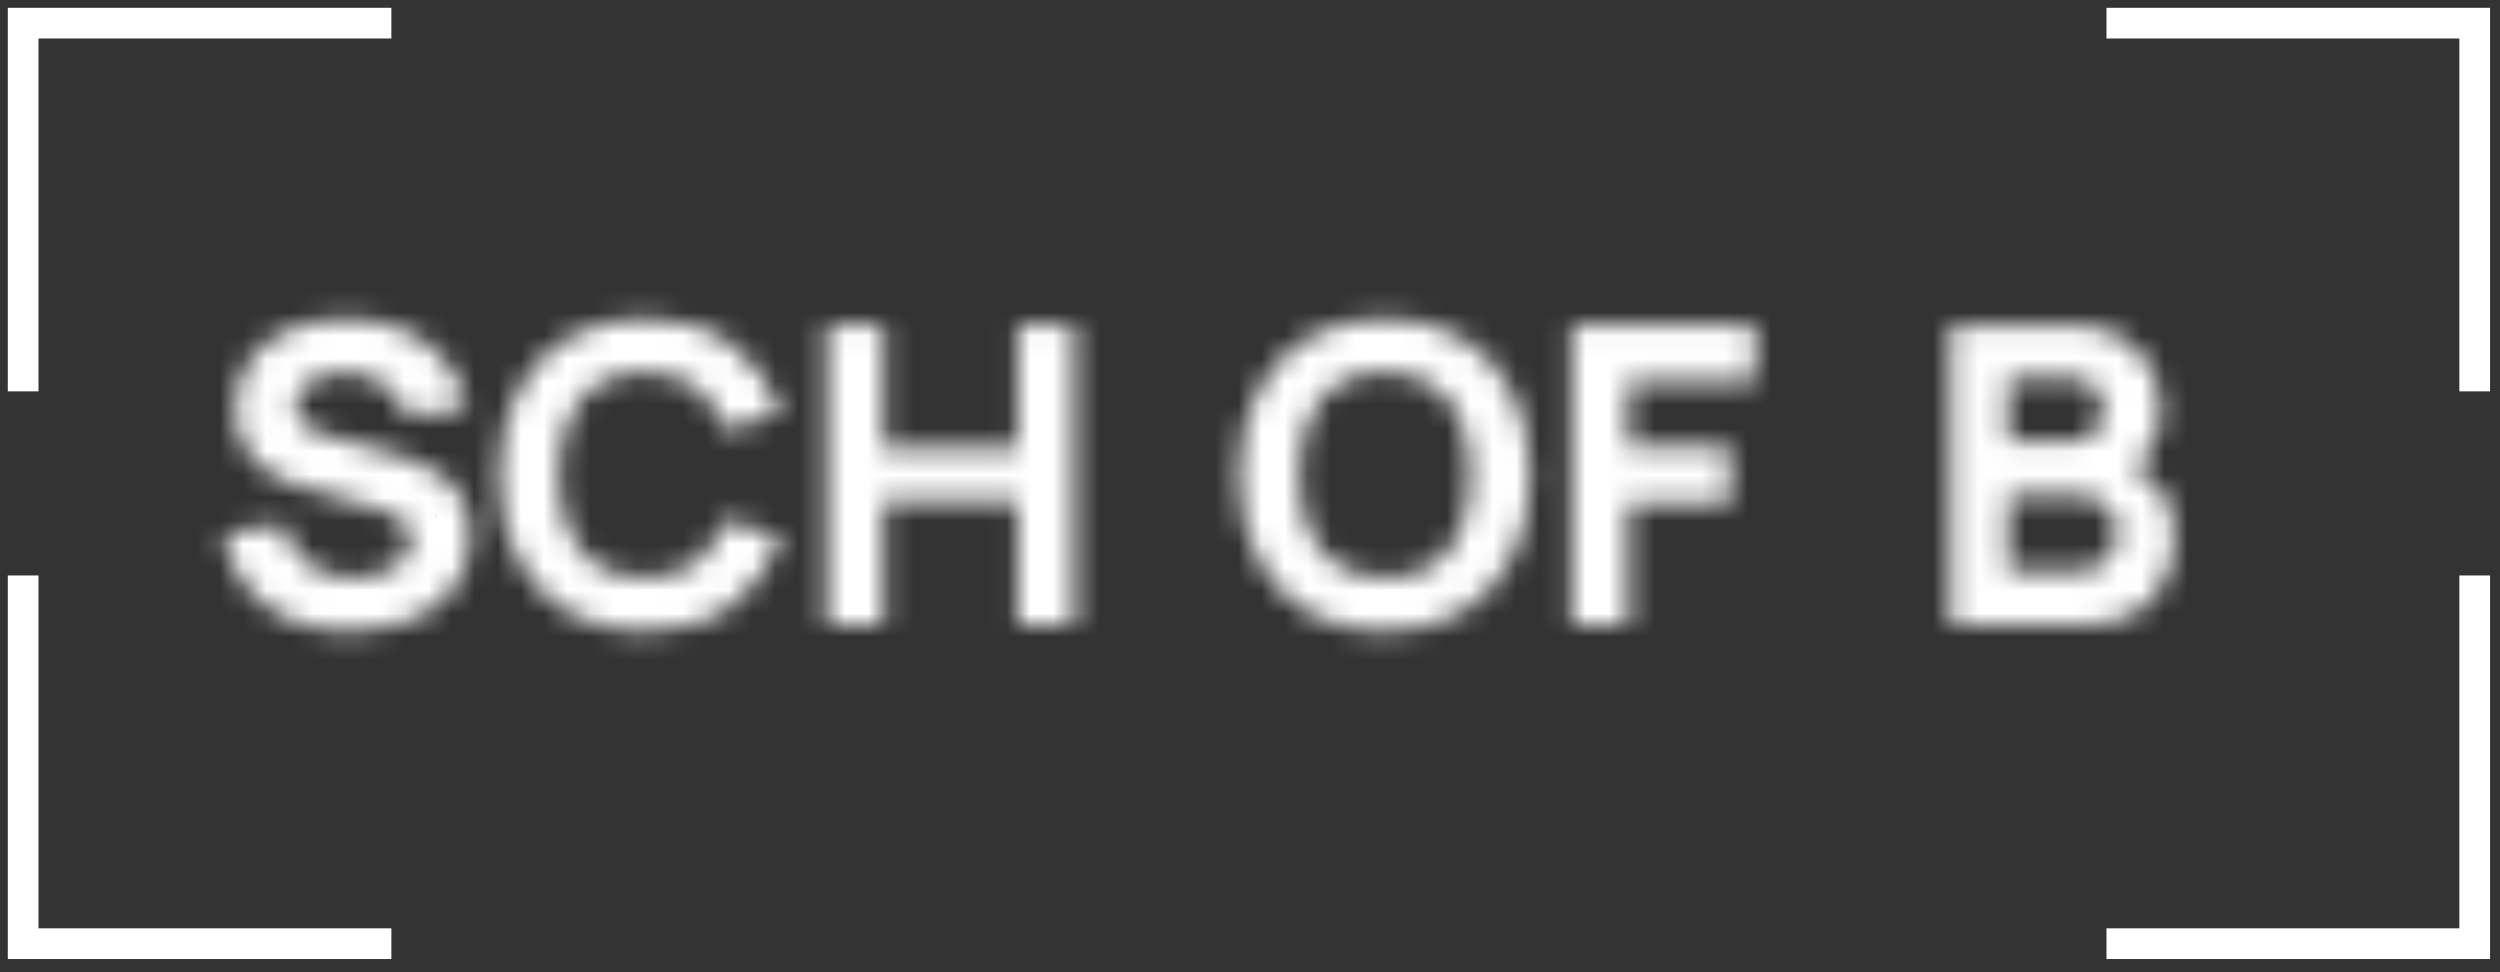
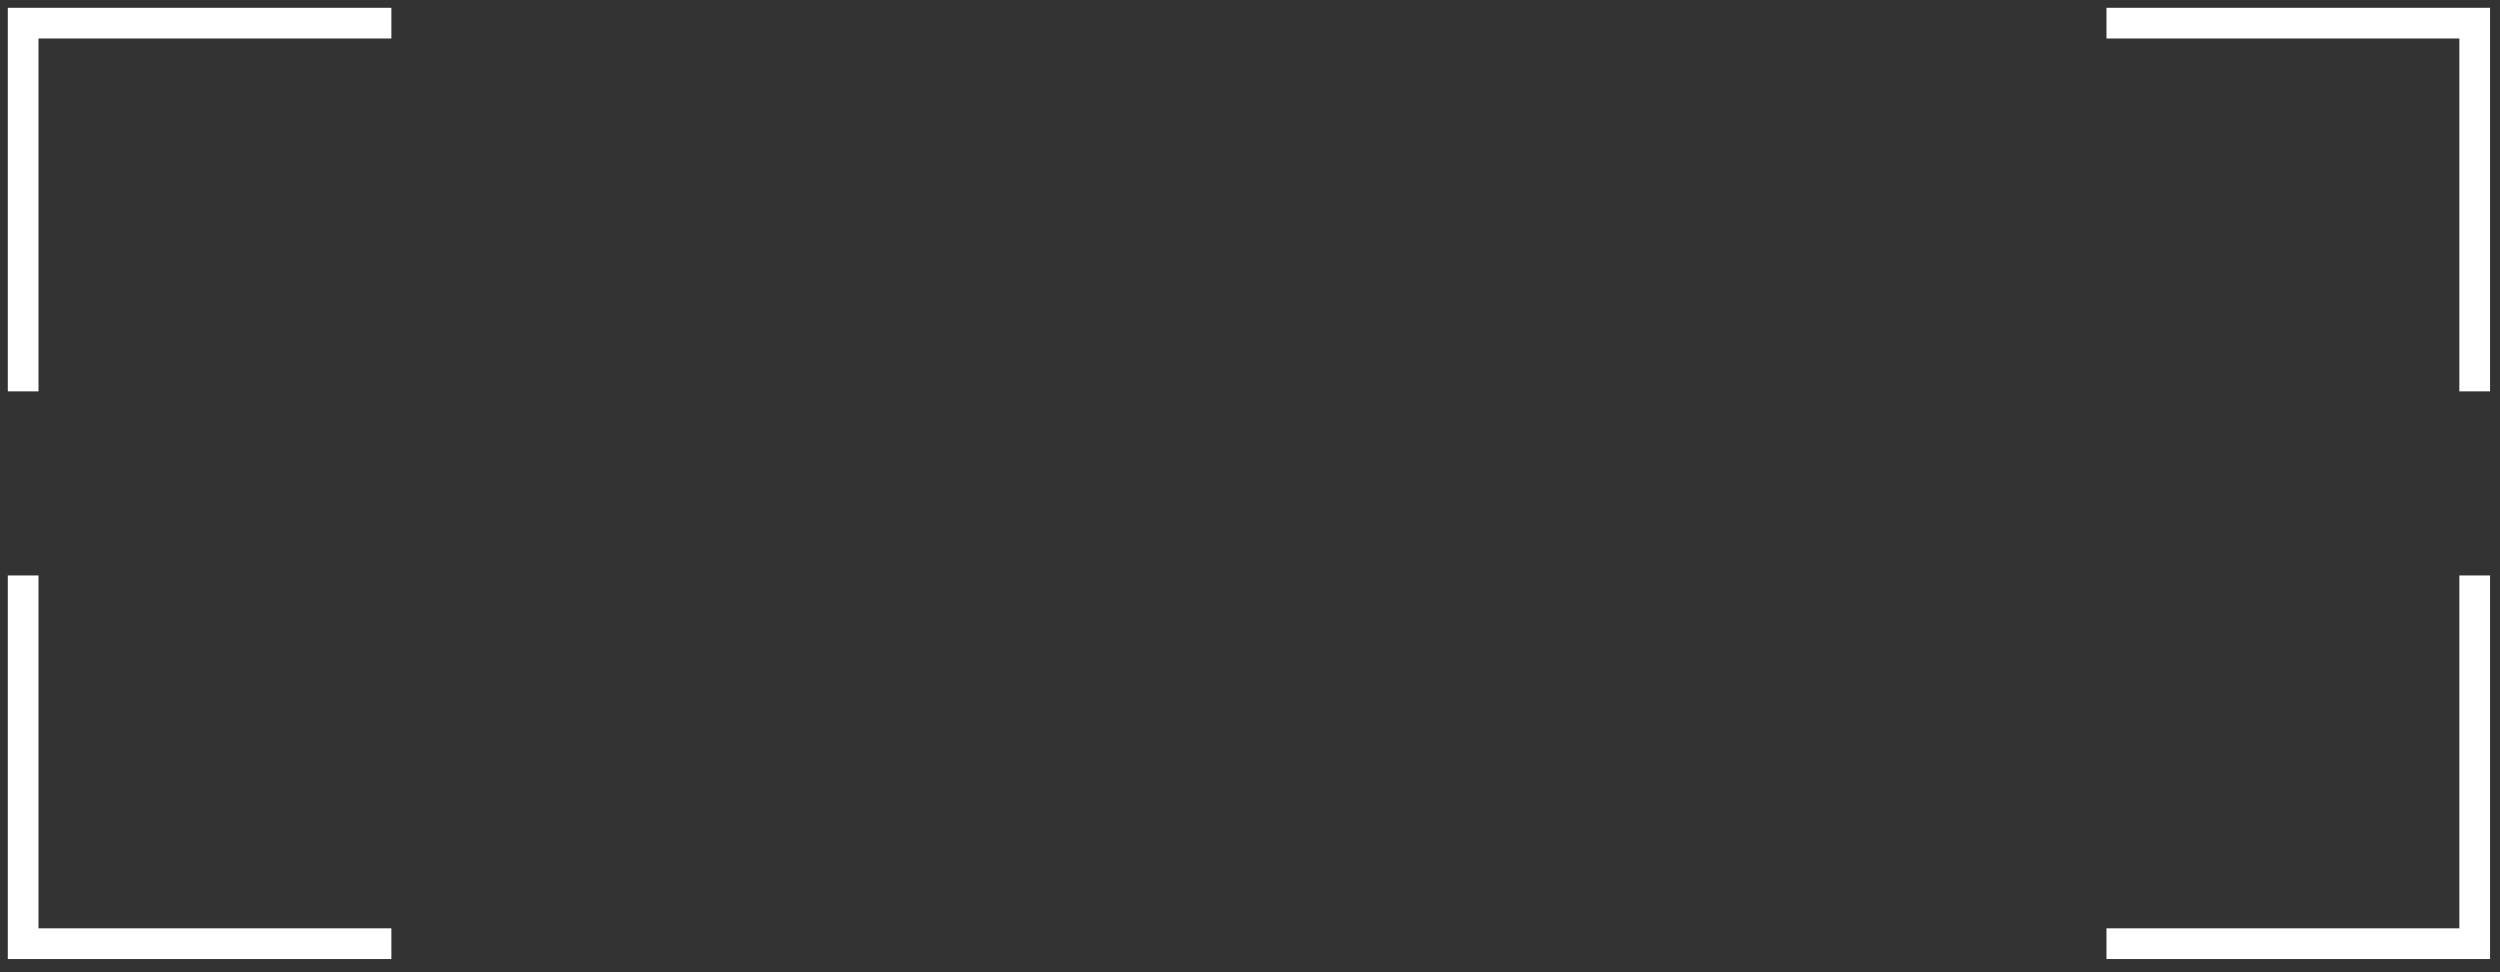
<svg xmlns="http://www.w3.org/2000/svg" width="108" height="42" viewBox="0 0 108 42" fill="none">
  <rect x="0" y="0" width="108" height="42" fill="#333333" stroke="none" />
  <mask id="path-1-inside-1_124_1314" fill="white">
    <path d="M15.11 27.27C14.149 27.27 13.283 27.102 12.508 26.766C11.741 26.424 11.107 25.938 10.61 25.308C10.117 24.672 9.805 23.916 9.673 23.04L12.229 22.662C12.409 23.406 12.781 23.979 13.345 24.381C13.909 24.783 14.552 24.984 15.271 24.984C15.674 24.984 16.064 24.921 16.442 24.795C16.82 24.669 17.128 24.483 17.369 24.237C17.614 23.991 17.738 23.688 17.738 23.328C17.738 23.196 17.716 23.07 17.674 22.95C17.639 22.824 17.576 22.707 17.485 22.599C17.395 22.491 17.267 22.389 17.099 22.293C16.936 22.197 16.73 22.11 16.477 22.032L13.111 21.042C12.86 20.97 12.566 20.868 12.229 20.736C11.899 20.604 11.579 20.415 11.267 20.169C10.954 19.923 10.694 19.599 10.483 19.197C10.28 18.789 10.178 18.276 10.178 17.658C10.178 16.788 10.396 16.065 10.835 15.489C11.273 14.913 11.857 14.484 12.589 14.202C13.322 13.92 14.132 13.782 15.02 13.788C15.914 13.8 16.712 13.953 17.413 14.247C18.116 14.541 18.703 14.97 19.177 15.534C19.651 16.092 19.994 16.776 20.203 17.586L17.558 18.036C17.462 17.616 17.285 17.262 17.026 16.974C16.768 16.686 16.459 16.467 16.099 16.317C15.745 16.167 15.373 16.086 14.983 16.074C14.6 16.062 14.236 16.116 13.895 16.236C13.559 16.35 13.283 16.518 13.066 16.74C12.857 16.962 12.752 17.226 12.752 17.532C12.752 17.814 12.838 18.045 13.012 18.225C13.187 18.399 13.405 18.54 13.669 18.648C13.934 18.756 14.204 18.846 14.479 18.918L16.73 19.53C17.066 19.62 17.438 19.74 17.846 19.89C18.253 20.034 18.643 20.238 19.015 20.502C19.393 20.76 19.703 21.102 19.942 21.528C20.189 21.954 20.311 22.494 20.311 23.148C20.311 23.844 20.165 24.453 19.87 24.975C19.582 25.491 19.192 25.92 18.701 26.262C18.209 26.598 17.651 26.85 17.026 27.018C16.409 27.186 15.77 27.27 15.11 27.27Z" />
    <path d="M27.852 27.27C26.556 27.27 25.437 26.988 24.495 26.424C23.559 25.86 22.836 25.071 22.326 24.057C21.822 23.043 21.57 21.864 21.57 20.52C21.57 19.176 21.822 17.997 22.326 16.983C22.836 15.969 23.559 15.18 24.495 14.616C25.437 14.052 26.556 13.77 27.852 13.77C29.34 13.77 30.588 14.139 31.596 14.877C32.61 15.615 33.324 16.614 33.738 17.874L31.272 18.558C31.032 17.772 30.627 17.163 30.057 16.731C29.487 16.293 28.752 16.074 27.852 16.074C27.03 16.074 26.343 16.257 25.791 16.623C25.245 16.989 24.834 17.505 24.558 18.171C24.282 18.837 24.144 19.62 24.144 20.52C24.144 21.42 24.282 22.203 24.558 22.869C24.834 23.535 25.245 24.051 25.791 24.417C26.343 24.783 27.03 24.966 27.852 24.966C28.752 24.966 29.487 24.747 30.057 24.309C30.627 23.871 31.032 23.262 31.272 22.482L33.738 23.166C33.324 24.426 32.61 25.425 31.596 26.163C30.588 26.901 29.34 27.27 27.852 27.27Z" />
-     <path d="M35.719 27V14.04H38.167V19.368H43.963V14.04H46.411V27H43.963V21.654H38.167V27H35.719Z" />
-     <path d="M59.822 27.27C58.526 27.27 57.407 26.988 56.465 26.424C55.529 25.86 54.806 25.071 54.296 24.057C53.792 23.043 53.54 21.864 53.54 20.52C53.54 19.176 53.792 17.997 54.296 16.983C54.806 15.969 55.529 15.18 56.465 14.616C57.407 14.052 58.526 13.77 59.822 13.77C61.118 13.77 62.234 14.052 63.17 14.616C64.112 15.18 64.835 15.969 65.339 16.983C65.849 17.997 66.104 19.176 66.104 20.52C66.104 21.864 65.849 23.043 65.339 24.057C64.835 25.071 64.112 25.86 63.17 26.424C62.234 26.988 61.118 27.27 59.822 27.27ZM59.822 24.966C60.644 24.978 61.328 24.801 61.874 24.435C62.42 24.069 62.828 23.55 63.098 22.878C63.374 22.206 63.512 21.42 63.512 20.52C63.512 19.62 63.374 18.84 63.098 18.18C62.828 17.52 62.42 17.007 61.874 16.641C61.328 16.275 60.644 16.086 59.822 16.074C59 16.062 58.316 16.239 57.77 16.605C57.224 16.971 56.813 17.49 56.537 18.162C56.267 18.834 56.132 19.62 56.132 20.52C56.132 21.42 56.267 22.2 56.537 22.86C56.813 23.52 57.224 24.033 57.77 24.399C58.316 24.765 59 24.954 59.822 24.966Z" />
-     <path d="M67.901 27V14.04H75.821V16.488H70.349V19.296H74.741V21.744H70.349V27H67.901Z" />
-     <path d="M84.26 27V14.04H89.444C90.368 14.04 91.115 14.226 91.685 14.598C92.255 14.964 92.672 15.426 92.936 15.984C93.2 16.542 93.332 17.106 93.332 17.676C93.332 18.402 93.167 19.005 92.837 19.485C92.513 19.965 92.066 20.286 91.496 20.448V19.998C92.306 20.166 92.912 20.541 93.314 21.123C93.722 21.705 93.926 22.356 93.926 23.076C93.926 23.85 93.782 24.531 93.494 25.119C93.212 25.707 92.78 26.169 92.198 26.505C91.616 26.835 90.884 27 90.002 27H84.26ZM86.744 24.696H89.75C90.08 24.696 90.374 24.627 90.632 24.489C90.89 24.345 91.091 24.147 91.235 23.895C91.385 23.637 91.46 23.334 91.46 22.986C91.46 22.68 91.397 22.407 91.271 22.167C91.145 21.927 90.953 21.738 90.695 21.6C90.443 21.456 90.128 21.384 89.75 21.384H86.744V24.696ZM86.744 19.098H89.408C89.684 19.098 89.93 19.05 90.146 18.954C90.362 18.858 90.533 18.711 90.659 18.513C90.785 18.309 90.848 18.048 90.848 17.73C90.848 17.334 90.725 17.001 90.479 16.731C90.233 16.461 89.876 16.326 89.408 16.326H86.744V19.098Z" />
  </mask>
-   <path d="M1 1V0.337H0.337V1H1ZM106.907 1H107.57V0.337H106.907V1ZM1 40.767H0.337V41.43H1V40.767ZM106.907 40.767V41.43H107.57V40.767H106.907ZM1 1.663H16.907V0.337H1V1.663ZM1.663 16.907V1H0.337V16.907H1.663ZM106.907 0.337H91V1.663H106.907V0.337ZM107.57 16.907V1H106.244V16.907H107.57ZM1 41.43H16.907V40.105H1V41.43ZM0.337 24.86V40.767H1.663V24.86H0.337ZM106.907 40.105H91V41.43H106.907V40.105ZM106.244 24.86V40.767H107.57V24.86H106.244ZM12.508 26.766L11.969 27.977L11.981 27.982L12.508 26.766ZM10.61 25.308L9.561 26.119L9.57 26.13L10.61 25.308ZM9.673 23.04L9.48 21.729L8.165 21.923L8.363 23.238L9.673 23.04ZM12.229 22.662L13.518 22.35L13.233 21.174L12.036 21.351L12.229 22.662ZM13.345 24.381L14.115 23.302L13.345 24.381ZM16.442 24.795L16.022 23.537L16.442 24.795ZM17.369 24.237L16.431 23.3L16.425 23.305L16.42 23.311L17.369 24.237ZM17.674 22.95L16.4 23.314L16.41 23.351L16.423 23.388L17.674 22.95ZM17.485 22.599L18.504 21.75L18.504 21.75L17.485 22.599ZM17.099 22.293L16.423 23.433L16.432 23.439L16.441 23.444L17.099 22.293ZM16.477 22.032L16.869 20.766L16.86 20.763L16.852 20.76L16.477 22.032ZM13.111 21.042L13.486 19.77L13.476 19.767L13.111 21.042ZM12.229 20.736L11.737 21.967L11.745 21.97L12.229 20.736ZM11.267 20.169L12.087 19.128L12.087 19.128L11.267 20.169ZM10.483 19.197L9.298 19.79L9.303 19.8L9.309 19.811L10.483 19.197ZM10.835 15.489L11.89 16.291V16.291L10.835 15.489ZM12.589 14.202L13.066 15.439H13.066L12.589 14.202ZM15.02 13.788L15.037 12.463L15.028 12.462L15.02 13.788ZM17.413 14.247L17.926 13.024L17.413 14.247ZM19.177 15.534L18.163 16.387L18.167 16.392L19.177 15.534ZM20.203 17.586L20.426 18.893L21.849 18.651L21.487 17.253L20.203 17.586ZM17.558 18.036L16.265 18.331L16.544 19.553L17.78 19.343L17.558 18.036ZM17.026 16.974L16.039 17.858H16.039L17.026 16.974ZM16.099 16.317L15.582 17.538L15.59 17.541L16.099 16.317ZM14.983 16.074L14.942 17.399L14.943 17.399L14.983 16.074ZM13.895 16.236L14.32 17.491L14.333 17.487L13.895 16.236ZM13.066 16.74L12.116 15.816L12.11 15.822L12.104 15.829L13.066 16.74ZM13.012 18.225L12.059 19.146L12.067 19.154L12.075 19.162L13.012 18.225ZM13.669 18.648L14.171 17.421L14.171 17.421L13.669 18.648ZM14.479 18.918L14.827 17.639L14.814 17.635L14.479 18.918ZM16.73 19.53L16.382 20.809L16.387 20.81L16.73 19.53ZM17.846 19.89L17.388 21.134L17.396 21.137L17.404 21.14L17.846 19.89ZM19.015 20.502L18.248 21.583L18.258 21.59L18.268 21.597L19.015 20.502ZM19.942 21.528L18.788 22.179L18.795 22.191L19.942 21.528ZM19.87 24.975L18.715 24.325L18.713 24.329L19.87 24.975ZM18.701 26.262L19.448 27.357L19.457 27.35L18.701 26.262ZM17.026 27.018L16.682 25.738L16.679 25.739L17.026 27.018ZM24.495 26.424L23.811 27.559L23.814 27.561L24.495 26.424ZM22.326 24.057L21.139 24.647L21.141 24.653L22.326 24.057ZM22.326 16.983L21.141 16.387L21.139 16.393L22.326 16.983ZM24.495 14.616L23.814 13.479L23.811 13.481L24.495 14.616ZM31.596 14.877L30.813 15.947L30.816 15.949L31.596 14.877ZM33.738 17.874L34.092 19.151L35.431 18.78L34.997 17.46L33.738 17.874ZM31.272 18.558L30.004 18.945L30.381 20.181L31.626 19.835L31.272 18.558ZM30.057 16.731L29.249 17.782L29.256 17.787L30.057 16.731ZM25.791 16.623L25.058 15.518L25.053 15.522L25.791 16.623ZM24.558 18.171L23.333 17.663L24.558 18.171ZM24.558 22.869L23.333 23.377L24.558 22.869ZM25.791 24.417L25.053 25.518L25.058 25.522L25.791 24.417ZM30.057 24.309L29.249 23.258V23.258L30.057 24.309ZM31.272 22.482L31.626 21.205L30.384 20.86L30.005 22.092L31.272 22.482ZM33.738 23.166L34.997 23.58L35.431 22.26L34.092 21.889L33.738 23.166ZM31.596 26.163L30.816 25.091L30.813 25.093L31.596 26.163ZM35.719 27H34.394V28.326H35.719V27ZM35.719 14.04V12.714H34.394V14.04H35.719ZM38.167 14.04H39.493V12.714H38.167V14.04ZM38.167 19.368H36.842V20.694H38.167V19.368ZM43.963 19.368V20.694H45.289V19.368H43.963ZM43.963 14.04V12.714H42.638V14.04H43.963ZM46.411 14.04H47.737V12.714H46.411V14.04ZM46.411 27V28.326H47.737V27H46.411ZM43.963 27H42.638V28.326H43.963V27ZM43.963 21.654H45.289V20.328H43.963V21.654ZM38.167 21.654V20.328H36.842V21.654H38.167ZM38.167 27V28.326H39.493V27H38.167ZM56.465 26.424L55.781 27.559L55.784 27.561L56.465 26.424ZM54.296 24.057L53.109 24.647L53.112 24.653L54.296 24.057ZM54.296 16.983L53.112 16.387L53.109 16.393L54.296 16.983ZM56.465 14.616L55.784 13.479L55.781 13.481L56.465 14.616ZM63.17 14.616L62.486 15.751L62.489 15.753L63.17 14.616ZM65.339 16.983L64.152 17.573L64.155 17.579L65.339 16.983ZM65.339 24.057L64.155 23.461L64.152 23.467L65.339 24.057ZM63.17 26.424L62.489 25.287L62.486 25.289L63.17 26.424ZM59.822 24.966L59.803 26.291L59.822 24.966ZM61.874 24.435L62.612 25.536L61.874 24.435ZM63.098 22.878L61.872 22.374L61.868 22.384L63.098 22.878ZM63.098 18.18L61.871 18.682L61.875 18.691L63.098 18.18ZM61.874 16.641L62.612 15.54L61.874 16.641ZM59.822 16.074L59.841 14.749H59.841L59.822 16.074ZM56.537 18.162L55.311 17.658L55.307 17.668L56.537 18.162ZM56.537 22.86L55.31 23.362L55.314 23.371L56.537 22.86ZM57.77 24.399L57.032 25.5L57.77 24.399ZM67.901 27H66.575V28.326H67.901V27ZM67.901 14.04V12.714H66.575V14.04H67.901ZM75.821 14.04H77.146V12.714H75.821V14.04ZM75.821 16.488V17.814H77.146V16.488H75.821ZM70.349 16.488V15.162H69.023V16.488H70.349ZM70.349 19.296H69.023V20.622H70.349V19.296ZM74.741 19.296H76.066V17.97H74.741V19.296ZM74.741 21.744V23.07H76.066V21.744H74.741ZM70.349 21.744V20.418H69.023V21.744H70.349ZM70.349 27V28.326H71.674V27H70.349ZM84.26 27H82.934V28.326H84.26V27ZM84.26 14.04V12.714H82.934V14.04H84.26ZM91.685 14.598L90.96 15.708L90.969 15.713L91.685 14.598ZM92.936 15.984L94.134 15.417V15.417L92.936 15.984ZM92.837 19.485L91.745 18.734L91.738 18.743L92.837 19.485ZM91.496 20.448H90.17V22.203L91.858 21.723L91.496 20.448ZM91.496 19.998L91.765 18.7L90.17 18.369V19.998H91.496ZM93.314 21.123L92.223 21.876L92.229 21.884L93.314 21.123ZM93.494 25.119L92.303 24.536L92.299 24.546L93.494 25.119ZM92.198 26.505L92.852 27.658L92.861 27.653L92.198 26.505ZM86.744 24.696H85.418V26.022H86.744V24.696ZM90.632 24.489L91.257 25.658L91.268 25.652L91.278 25.646L90.632 24.489ZM91.235 23.895L90.089 23.229L90.084 23.237L91.235 23.895ZM91.271 22.167L90.097 22.783V22.783L91.271 22.167ZM90.695 21.6L90.037 22.751L90.053 22.76L90.07 22.769L90.695 21.6ZM86.744 21.384V20.058H85.418V21.384H86.744ZM86.744 19.098H85.418V20.424H86.744V19.098ZM90.146 18.954L89.608 17.743V17.743L90.146 18.954ZM90.659 18.513L91.777 19.225L91.782 19.217L91.787 19.21L90.659 18.513ZM90.479 16.731L89.499 17.624L90.479 16.731ZM86.744 16.326V15H85.418V16.326H86.744ZM15.11 25.944C14.306 25.944 13.622 25.804 13.036 25.55L11.981 27.982C12.943 28.4 13.993 28.596 15.11 28.596V25.944ZM13.048 25.555C12.466 25.296 12.008 24.94 11.649 24.486L9.57 26.13C10.207 26.936 11.015 27.552 11.969 27.977L13.048 25.555ZM11.658 24.497C11.318 24.058 11.086 23.518 10.984 22.843L8.363 23.238C8.525 24.314 8.917 25.287 9.561 26.119L11.658 24.497ZM9.867 24.351L12.423 23.973L12.036 21.351L9.48 21.729L9.867 24.351ZM10.941 22.974C11.188 23.993 11.724 24.853 12.576 25.46L14.115 23.302C13.838 23.105 13.631 22.819 13.518 22.35L10.941 22.974ZM12.576 25.46C13.374 26.029 14.287 26.31 15.271 26.31V23.658C14.816 23.658 14.445 23.537 14.115 23.302L12.576 25.46ZM15.271 26.31C15.815 26.31 16.346 26.224 16.861 26.053L16.022 23.537C15.781 23.618 15.532 23.658 15.271 23.658V26.31ZM16.861 26.053C17.407 25.87 17.908 25.582 18.317 25.163L16.42 23.311C16.349 23.384 16.232 23.468 16.022 23.537L16.861 26.053ZM18.306 25.174C18.81 24.67 19.063 24.026 19.063 23.328H16.412C16.412 23.342 16.411 23.348 16.411 23.346C16.412 23.343 16.413 23.336 16.417 23.327C16.421 23.317 16.426 23.308 16.43 23.302C16.434 23.296 16.435 23.296 16.431 23.3L18.306 25.174ZM19.063 23.328C19.063 23.053 19.019 22.778 18.926 22.512L16.423 23.388C16.419 23.376 16.416 23.364 16.414 23.352C16.412 23.341 16.412 23.333 16.412 23.328H19.063ZM18.949 22.586C18.859 22.27 18.703 21.99 18.504 21.75L16.467 23.448C16.448 23.424 16.418 23.378 16.4 23.314L18.949 22.586ZM18.504 21.75C18.282 21.485 18.013 21.289 17.756 21.142L16.441 23.444C16.477 23.465 16.495 23.478 16.499 23.481C16.503 23.485 16.49 23.475 16.467 23.448L18.504 21.75ZM17.774 21.153C17.495 20.987 17.184 20.863 16.869 20.766L16.085 23.298C16.275 23.357 16.378 23.407 16.423 23.433L17.774 21.153ZM16.852 20.76L13.486 19.77L12.738 22.314L16.104 23.304L16.852 20.76ZM13.476 19.767C13.276 19.71 13.024 19.624 12.714 19.502L11.745 21.97C12.107 22.112 12.443 22.23 12.747 22.317L13.476 19.767ZM12.722 19.505C12.523 19.426 12.311 19.305 12.087 19.128L10.446 21.21C10.846 21.526 11.276 21.782 11.737 21.967L12.722 19.505ZM12.087 19.128C11.941 19.013 11.794 18.843 11.658 18.583L9.309 19.811C9.593 20.355 9.967 20.833 10.446 21.21L12.087 19.128ZM11.669 18.604C11.584 18.434 11.503 18.14 11.503 17.658H8.852C8.852 18.412 8.975 19.144 9.298 19.79L11.669 18.604ZM11.503 17.658C11.503 17.017 11.66 16.593 11.89 16.291L9.779 14.687C9.133 15.537 8.852 16.558 8.852 17.658H11.503ZM11.89 16.291C12.166 15.928 12.543 15.64 13.066 15.439L12.113 12.965C11.171 13.328 10.379 13.899 9.779 14.687L11.89 16.291ZM13.066 15.439C13.624 15.224 14.267 15.108 15.011 15.114L15.028 12.462C13.996 12.456 13.019 12.616 12.113 12.965L13.066 15.439ZM15.002 15.114C15.755 15.124 16.381 15.252 16.901 15.47L17.926 13.024C17.042 12.654 16.072 12.476 15.037 12.463L15.002 15.114ZM16.901 15.47C17.416 15.685 17.829 15.99 18.163 16.387L20.192 14.681C19.578 13.95 18.816 13.397 17.926 13.024L16.901 15.47ZM18.167 16.392C18.494 16.777 18.753 17.274 18.92 17.919L21.487 17.253C21.234 16.277 20.808 15.407 20.188 14.676L18.167 16.392ZM19.981 16.279L17.335 16.729L17.78 19.343L20.426 18.893L19.981 16.279ZM18.85 17.741C18.709 17.127 18.438 16.563 18.014 16.09L16.039 17.858C16.131 17.961 16.213 18.105 16.265 18.331L18.85 17.741ZM18.014 16.09C17.623 15.653 17.15 15.319 16.609 15.093L15.59 17.541C15.769 17.615 15.914 17.719 16.039 17.858L18.014 16.09ZM16.617 15.097C16.109 14.882 15.576 14.766 15.024 14.749L14.943 17.399C15.171 17.406 15.382 17.453 15.582 17.538L16.617 15.097ZM15.025 14.749C14.488 14.732 13.961 14.808 13.456 14.985L14.333 17.487C14.512 17.424 14.711 17.392 14.942 17.399L15.025 14.749ZM13.469 14.981C12.963 15.152 12.498 15.423 12.116 15.816L14.017 17.664C14.066 17.613 14.154 17.548 14.32 17.491L13.469 14.981ZM12.104 15.829C11.66 16.298 11.426 16.888 11.426 17.532H14.077C14.077 17.532 14.077 17.538 14.075 17.55C14.072 17.563 14.069 17.578 14.062 17.594C14.056 17.611 14.048 17.625 14.041 17.635C14.034 17.646 14.029 17.651 14.03 17.651L12.104 15.829ZM11.426 17.532C11.426 18.111 11.616 18.687 12.059 19.146L13.966 17.304C14.002 17.342 14.036 17.393 14.057 17.45C14.077 17.503 14.077 17.536 14.077 17.532H11.426ZM12.075 19.162C12.392 19.479 12.766 19.711 13.168 19.875L14.171 17.421C14.045 17.369 13.981 17.319 13.95 17.288L12.075 19.162ZM13.168 19.875C13.486 20.005 13.812 20.114 14.145 20.201L14.814 17.635C14.595 17.578 14.381 17.507 14.171 17.421L13.168 19.875ZM14.132 20.197L16.382 20.809L17.077 18.251L14.827 17.639L14.132 20.197ZM16.387 20.81C16.676 20.888 17.009 20.995 17.388 21.134L18.303 18.646C17.866 18.485 17.455 18.352 17.073 18.25L16.387 20.81ZM17.404 21.14C17.69 21.241 17.971 21.386 18.248 21.583L19.783 19.421C19.316 19.09 18.817 18.827 18.287 18.64L17.404 21.14ZM18.268 21.597C18.467 21.732 18.64 21.918 18.788 22.179L21.097 20.877C20.764 20.286 20.32 19.788 19.763 19.407L18.268 21.597ZM18.795 22.191C18.892 22.36 18.986 22.652 18.986 23.148H21.637C21.637 22.335 21.485 21.548 21.09 20.865L18.795 22.191ZM18.986 23.148C18.986 23.653 18.881 24.031 18.715 24.325L21.026 25.625C21.448 24.875 21.637 24.035 21.637 23.148H18.986ZM18.713 24.329C18.525 24.666 18.273 24.945 17.944 25.174L19.457 27.35C20.112 26.895 20.64 26.316 21.028 25.621L18.713 24.329ZM17.953 25.167C17.594 25.413 17.174 25.605 16.682 25.738L17.371 28.298C18.127 28.095 18.823 27.784 19.448 27.357L17.953 25.167ZM16.679 25.739C16.177 25.875 15.656 25.944 15.11 25.944V28.596C15.883 28.596 16.64 28.497 17.374 28.297L16.679 25.739ZM27.852 25.944C26.752 25.944 25.877 25.707 25.176 25.287L23.814 27.561C24.996 28.269 26.36 28.596 27.852 28.596V25.944ZM25.179 25.289C24.466 24.859 23.912 24.261 23.51 23.461L21.141 24.653C21.759 25.881 22.652 26.861 23.811 27.559L25.179 25.289ZM23.513 23.467C23.115 22.668 22.895 21.697 22.895 20.52H20.244C20.244 22.031 20.528 23.418 21.139 24.647L23.513 23.467ZM22.895 20.52C22.895 19.343 23.115 18.372 23.513 17.573L21.139 16.393C20.528 17.622 20.244 19.009 20.244 20.52H22.895ZM23.51 17.579C23.912 16.779 24.466 16.181 25.179 15.751L23.811 13.481C22.652 14.179 21.759 15.159 21.141 16.387L23.51 17.579ZM25.176 15.753C25.877 15.333 26.752 15.096 27.852 15.096V12.444C26.36 12.444 24.996 12.771 23.814 13.479L25.176 15.753ZM27.852 15.096C29.113 15.096 30.073 15.405 30.813 15.947L32.379 13.807C31.103 12.873 29.566 12.444 27.852 12.444V15.096ZM30.816 15.949C31.591 16.513 32.146 17.276 32.478 18.288L34.997 17.46C34.502 15.952 33.628 14.717 32.376 13.805L30.816 15.949ZM33.383 16.597L30.917 17.281L31.626 19.835L34.092 19.151L33.383 16.597ZM32.539 18.171C32.231 17.16 31.682 16.299 30.857 15.675L29.256 17.787C29.572 18.027 29.833 18.385 30.004 18.945L32.539 18.171ZM30.864 15.68C30.01 15.023 28.969 14.748 27.852 14.748V17.4C28.535 17.4 28.964 17.563 29.249 17.782L30.864 15.68ZM27.852 14.748C26.832 14.748 25.875 14.977 25.058 15.518L26.523 17.728C26.811 17.537 27.227 17.4 27.852 17.4V14.748ZM25.053 15.522C24.268 16.047 23.699 16.78 23.333 17.663L25.782 18.678C25.968 18.23 26.221 17.93 26.529 17.724L25.053 15.522ZM23.333 17.663C22.976 18.525 22.818 19.488 22.818 20.52H25.469C25.469 19.752 25.587 19.149 25.782 18.678L23.333 17.663ZM22.818 20.52C22.818 21.552 22.976 22.515 23.333 23.377L25.782 22.361C25.587 21.891 25.469 21.288 25.469 20.52H22.818ZM23.333 23.377C23.699 24.26 24.268 24.992 25.053 25.518L26.529 23.316C26.221 23.11 25.968 22.81 25.782 22.361L23.333 23.377ZM25.058 25.522C25.875 26.063 26.832 26.292 27.852 26.292V23.64C27.227 23.64 26.811 23.503 26.523 23.312L25.058 25.522ZM27.852 26.292C28.969 26.292 30.01 26.017 30.864 25.36L29.249 23.258C28.964 23.477 28.535 23.64 27.852 23.64V26.292ZM30.864 25.36C31.681 24.733 32.229 23.878 32.539 22.872L30.005 22.092C29.834 22.646 29.572 23.009 29.249 23.258L30.864 25.36ZM30.917 23.759L33.383 24.443L34.092 21.889L31.626 21.205L30.917 23.759ZM32.478 22.752C32.146 23.764 31.591 24.527 30.816 25.091L32.376 27.235C33.628 26.323 34.502 25.088 34.997 23.58L32.478 22.752ZM30.813 25.093C30.073 25.635 29.113 25.944 27.852 25.944V28.596C29.566 28.596 31.103 28.167 32.379 27.233L30.813 25.093ZM37.045 27V14.04H34.394V27H37.045ZM35.719 15.366H38.167V12.714H35.719V15.366ZM36.842 14.04V19.368H39.493V14.04H36.842ZM38.167 20.694H43.963V18.042H38.167V20.694ZM45.289 19.368V14.04H42.638V19.368H45.289ZM43.963 15.366H46.411V12.714H43.963V15.366ZM45.086 14.04V27H47.737V14.04H45.086ZM46.411 25.674H43.963V28.326H46.411V25.674ZM45.289 27V21.654H42.638V27H45.289ZM43.963 20.328H38.167V22.98H43.963V20.328ZM36.842 21.654V27H39.493V21.654H36.842ZM38.167 25.674H35.719V28.326H38.167V25.674ZM59.822 25.944C58.722 25.944 57.848 25.707 57.146 25.287L55.784 27.561C56.966 28.269 58.33 28.596 59.822 28.596V25.944ZM57.149 25.289C56.436 24.859 55.882 24.261 55.48 23.461L53.112 24.653C53.73 25.881 54.622 26.861 55.781 27.559L57.149 25.289ZM55.483 23.467C55.086 22.668 54.866 21.697 54.866 20.52H52.214C52.214 22.031 52.498 23.418 53.109 24.647L55.483 23.467ZM54.866 20.52C54.866 19.343 55.086 18.372 55.483 17.573L53.109 16.393C52.498 17.622 52.214 19.009 52.214 20.52H54.866ZM55.48 17.579C55.882 16.779 56.436 16.181 57.149 15.751L55.781 13.481C54.622 14.179 53.73 15.159 53.112 16.387L55.48 17.579ZM57.146 15.753C57.848 15.333 58.722 15.096 59.822 15.096V12.444C58.33 12.444 56.966 12.771 55.784 13.479L57.146 15.753ZM59.822 15.096C60.922 15.096 61.792 15.333 62.486 15.751L63.854 13.481C62.676 12.771 61.314 12.444 59.822 12.444V15.096ZM62.489 15.753C63.206 16.183 63.757 16.779 64.152 17.573L66.526 16.393C65.913 15.159 65.018 14.177 63.851 13.479L62.489 15.753ZM64.155 17.579C64.556 18.377 64.778 19.345 64.778 20.52H67.43C67.43 19.007 67.142 17.617 66.523 16.387L64.155 17.579ZM64.778 20.52C64.778 21.695 64.556 22.663 64.155 23.461L66.523 24.653C67.142 23.423 67.43 22.033 67.43 20.52H64.778ZM64.152 23.467C63.757 24.261 63.206 24.857 62.489 25.287L63.851 27.561C65.018 26.863 65.913 25.881 66.526 24.647L64.152 23.467ZM62.486 25.289C61.792 25.707 60.922 25.944 59.822 25.944V28.596C61.314 28.596 62.676 28.269 63.854 27.559L62.486 25.289ZM59.803 26.291C60.826 26.306 61.792 26.086 62.612 25.536L61.136 23.334C60.864 23.516 60.462 23.65 59.841 23.641L59.803 26.291ZM62.612 25.536C63.402 25.007 63.969 24.265 64.328 23.372L61.868 22.384C61.687 22.835 61.438 23.131 61.136 23.334L62.612 25.536ZM64.324 23.382C64.68 22.517 64.838 21.553 64.838 20.52H62.186C62.186 21.287 62.069 21.895 61.872 22.374L64.324 23.382ZM64.838 20.52C64.838 19.488 64.68 18.526 64.321 17.669L61.875 18.691C62.068 19.154 62.186 19.752 62.186 20.52H64.838ZM64.325 17.678C63.964 16.796 63.396 16.065 62.612 15.54L61.136 17.742C61.444 17.949 61.692 18.244 61.871 18.682L64.325 17.678ZM62.612 15.54C61.806 14.999 60.855 14.763 59.841 14.749L59.803 17.399C60.433 17.409 60.85 17.551 61.136 17.742L62.612 15.54ZM59.841 14.749C58.818 14.734 57.852 14.954 57.032 15.504L58.508 17.706C58.78 17.524 59.182 17.39 59.803 17.399L59.841 14.749ZM57.032 15.504C56.245 16.032 55.676 16.77 55.311 17.658L57.763 18.666C57.95 18.21 58.203 17.91 58.508 17.706L57.032 15.504ZM55.307 17.668C54.961 18.53 54.806 19.49 54.806 20.52H57.458C57.458 19.75 57.573 19.138 57.767 18.656L55.307 17.668ZM54.806 20.52C54.806 21.549 54.96 22.507 55.31 23.362L57.764 22.358C57.574 21.893 57.458 21.291 57.458 20.52H54.806ZM55.314 23.371C55.681 24.249 56.251 24.977 57.032 25.5L58.508 23.298C58.197 23.09 57.945 22.791 57.76 22.349L55.314 23.371ZM57.032 25.5C57.838 26.041 58.789 26.277 59.803 26.291L59.841 23.641C59.211 23.631 58.794 23.489 58.508 23.298L57.032 25.5ZM69.226 27V14.04H66.575V27H69.226ZM67.901 15.366H75.821V12.714H67.901V15.366ZM74.495 14.04V16.488H77.146V14.04H74.495ZM75.821 15.162H70.349V17.814H75.821V15.162ZM69.023 16.488V19.296H71.674V16.488H69.023ZM70.349 20.622H74.741V17.97H70.349V20.622ZM73.415 19.296V21.744H76.066V19.296H73.415ZM74.741 20.418H70.349V23.07H74.741V20.418ZM69.023 21.744V27H71.674V21.744H69.023ZM70.349 25.674H67.901V28.326H70.349V25.674ZM85.586 27V14.04H82.934V27H85.586ZM84.26 15.366H89.444V12.714H84.26V15.366ZM89.444 15.366C90.2 15.366 90.67 15.519 90.96 15.708L92.409 13.488C91.56 12.933 90.536 12.714 89.444 12.714V15.366ZM90.969 15.713C91.351 15.959 91.59 16.239 91.738 16.551L94.134 15.417C93.754 14.613 93.159 13.969 92.401 13.483L90.969 15.713ZM91.738 16.551C91.925 16.947 92.006 17.318 92.006 17.676H94.658C94.658 16.894 94.475 16.137 94.134 15.417L91.738 16.551ZM92.006 17.676C92.006 18.2 91.889 18.524 91.745 18.734L93.929 20.236C94.445 19.486 94.658 18.604 94.658 17.676H92.006ZM91.738 18.743C91.594 18.958 91.411 19.094 91.134 19.173L91.858 21.723C92.721 21.478 93.432 20.972 93.936 20.227L91.738 18.743ZM92.822 20.448V19.998H90.17V20.448H92.822ZM91.227 21.296C91.764 21.407 92.047 21.622 92.223 21.876L94.405 20.37C93.776 19.46 92.848 18.925 91.765 18.7L91.227 21.296ZM92.229 21.884C92.478 22.24 92.6 22.625 92.6 23.076H95.252C95.252 22.087 94.966 21.17 94.399 20.362L92.229 21.884ZM92.6 23.076C92.6 23.684 92.488 24.16 92.304 24.536L94.684 25.702C95.076 24.902 95.252 24.016 95.252 23.076H92.6ZM92.299 24.546C92.136 24.885 91.893 25.15 91.535 25.357L92.861 27.653C93.667 27.188 94.288 26.529 94.689 25.692L92.299 24.546ZM91.544 25.352C91.215 25.538 90.725 25.674 90.002 25.674V28.326C91.043 28.326 92.017 28.131 92.852 27.658L91.544 25.352ZM90.002 25.674H84.26V28.326H90.002V25.674ZM86.744 26.022H89.75V23.37H86.744V26.022ZM89.75 26.022C90.27 26.022 90.783 25.911 91.257 25.658L90.007 23.32C89.965 23.343 89.89 23.37 89.75 23.37V26.022ZM91.278 25.646C91.743 25.387 92.12 25.018 92.386 24.553L90.084 23.237C90.062 23.276 90.037 23.303 89.986 23.331L91.278 25.646ZM92.381 24.561C92.667 24.07 92.786 23.529 92.786 22.986H90.134C90.134 23.139 90.103 23.204 90.089 23.229L92.381 24.561ZM92.786 22.986C92.786 22.493 92.683 22.004 92.445 21.551L90.097 22.783C90.111 22.81 90.134 22.867 90.134 22.986H92.786ZM92.445 21.551C92.185 21.057 91.793 20.684 91.32 20.431L90.07 22.769C90.084 22.776 90.092 22.782 90.097 22.785C90.102 22.789 90.103 22.79 90.103 22.79C90.102 22.789 90.101 22.788 90.099 22.786C90.098 22.784 90.097 22.783 90.097 22.783L92.445 21.551ZM91.353 20.449C90.849 20.161 90.291 20.058 89.75 20.058V22.71C89.856 22.71 89.928 22.72 89.974 22.73C90.019 22.741 90.037 22.75 90.037 22.751L91.353 20.449ZM89.75 20.058H86.744V22.71H89.75V20.058ZM85.418 21.384V24.696H88.07V21.384H85.418ZM86.744 20.424H89.408V17.772H86.744V20.424ZM89.408 20.424C89.839 20.424 90.273 20.348 90.684 20.165L89.608 17.743C89.587 17.752 89.529 17.772 89.408 17.772V20.424ZM90.684 20.165C91.137 19.964 91.51 19.644 91.777 19.225L89.541 17.801C89.545 17.795 89.555 17.781 89.572 17.767C89.589 17.752 89.603 17.745 89.608 17.743L90.684 20.165ZM91.787 19.21C92.078 18.738 92.174 18.216 92.174 17.73H89.522C89.522 17.803 89.515 17.841 89.512 17.853C89.51 17.864 89.512 17.847 89.531 17.816L91.787 19.21ZM92.174 17.73C92.174 17.034 91.947 16.374 91.459 15.838L89.499 17.624C89.506 17.631 89.509 17.636 89.51 17.637C89.511 17.639 89.511 17.64 89.512 17.642C89.514 17.646 89.522 17.671 89.522 17.73H92.174ZM91.459 15.838C90.895 15.22 90.137 15 89.408 15V17.652C89.517 17.652 89.559 17.668 89.558 17.667C89.557 17.667 89.548 17.663 89.535 17.654C89.521 17.645 89.509 17.634 89.499 17.624L91.459 15.838ZM89.408 15H86.744V17.652H89.408V15ZM85.418 16.326V19.098H88.07V16.326H85.418Z" fill="white" mask="url(#path-1-inside-1_124_1314)" />
  <path d="M16.907 1H1V16.907M91 1H106.907V16.907M16.907 40.767H1V24.86M91 40.767H106.907V24.86" stroke="white" stroke-width="1.326" />
</svg>